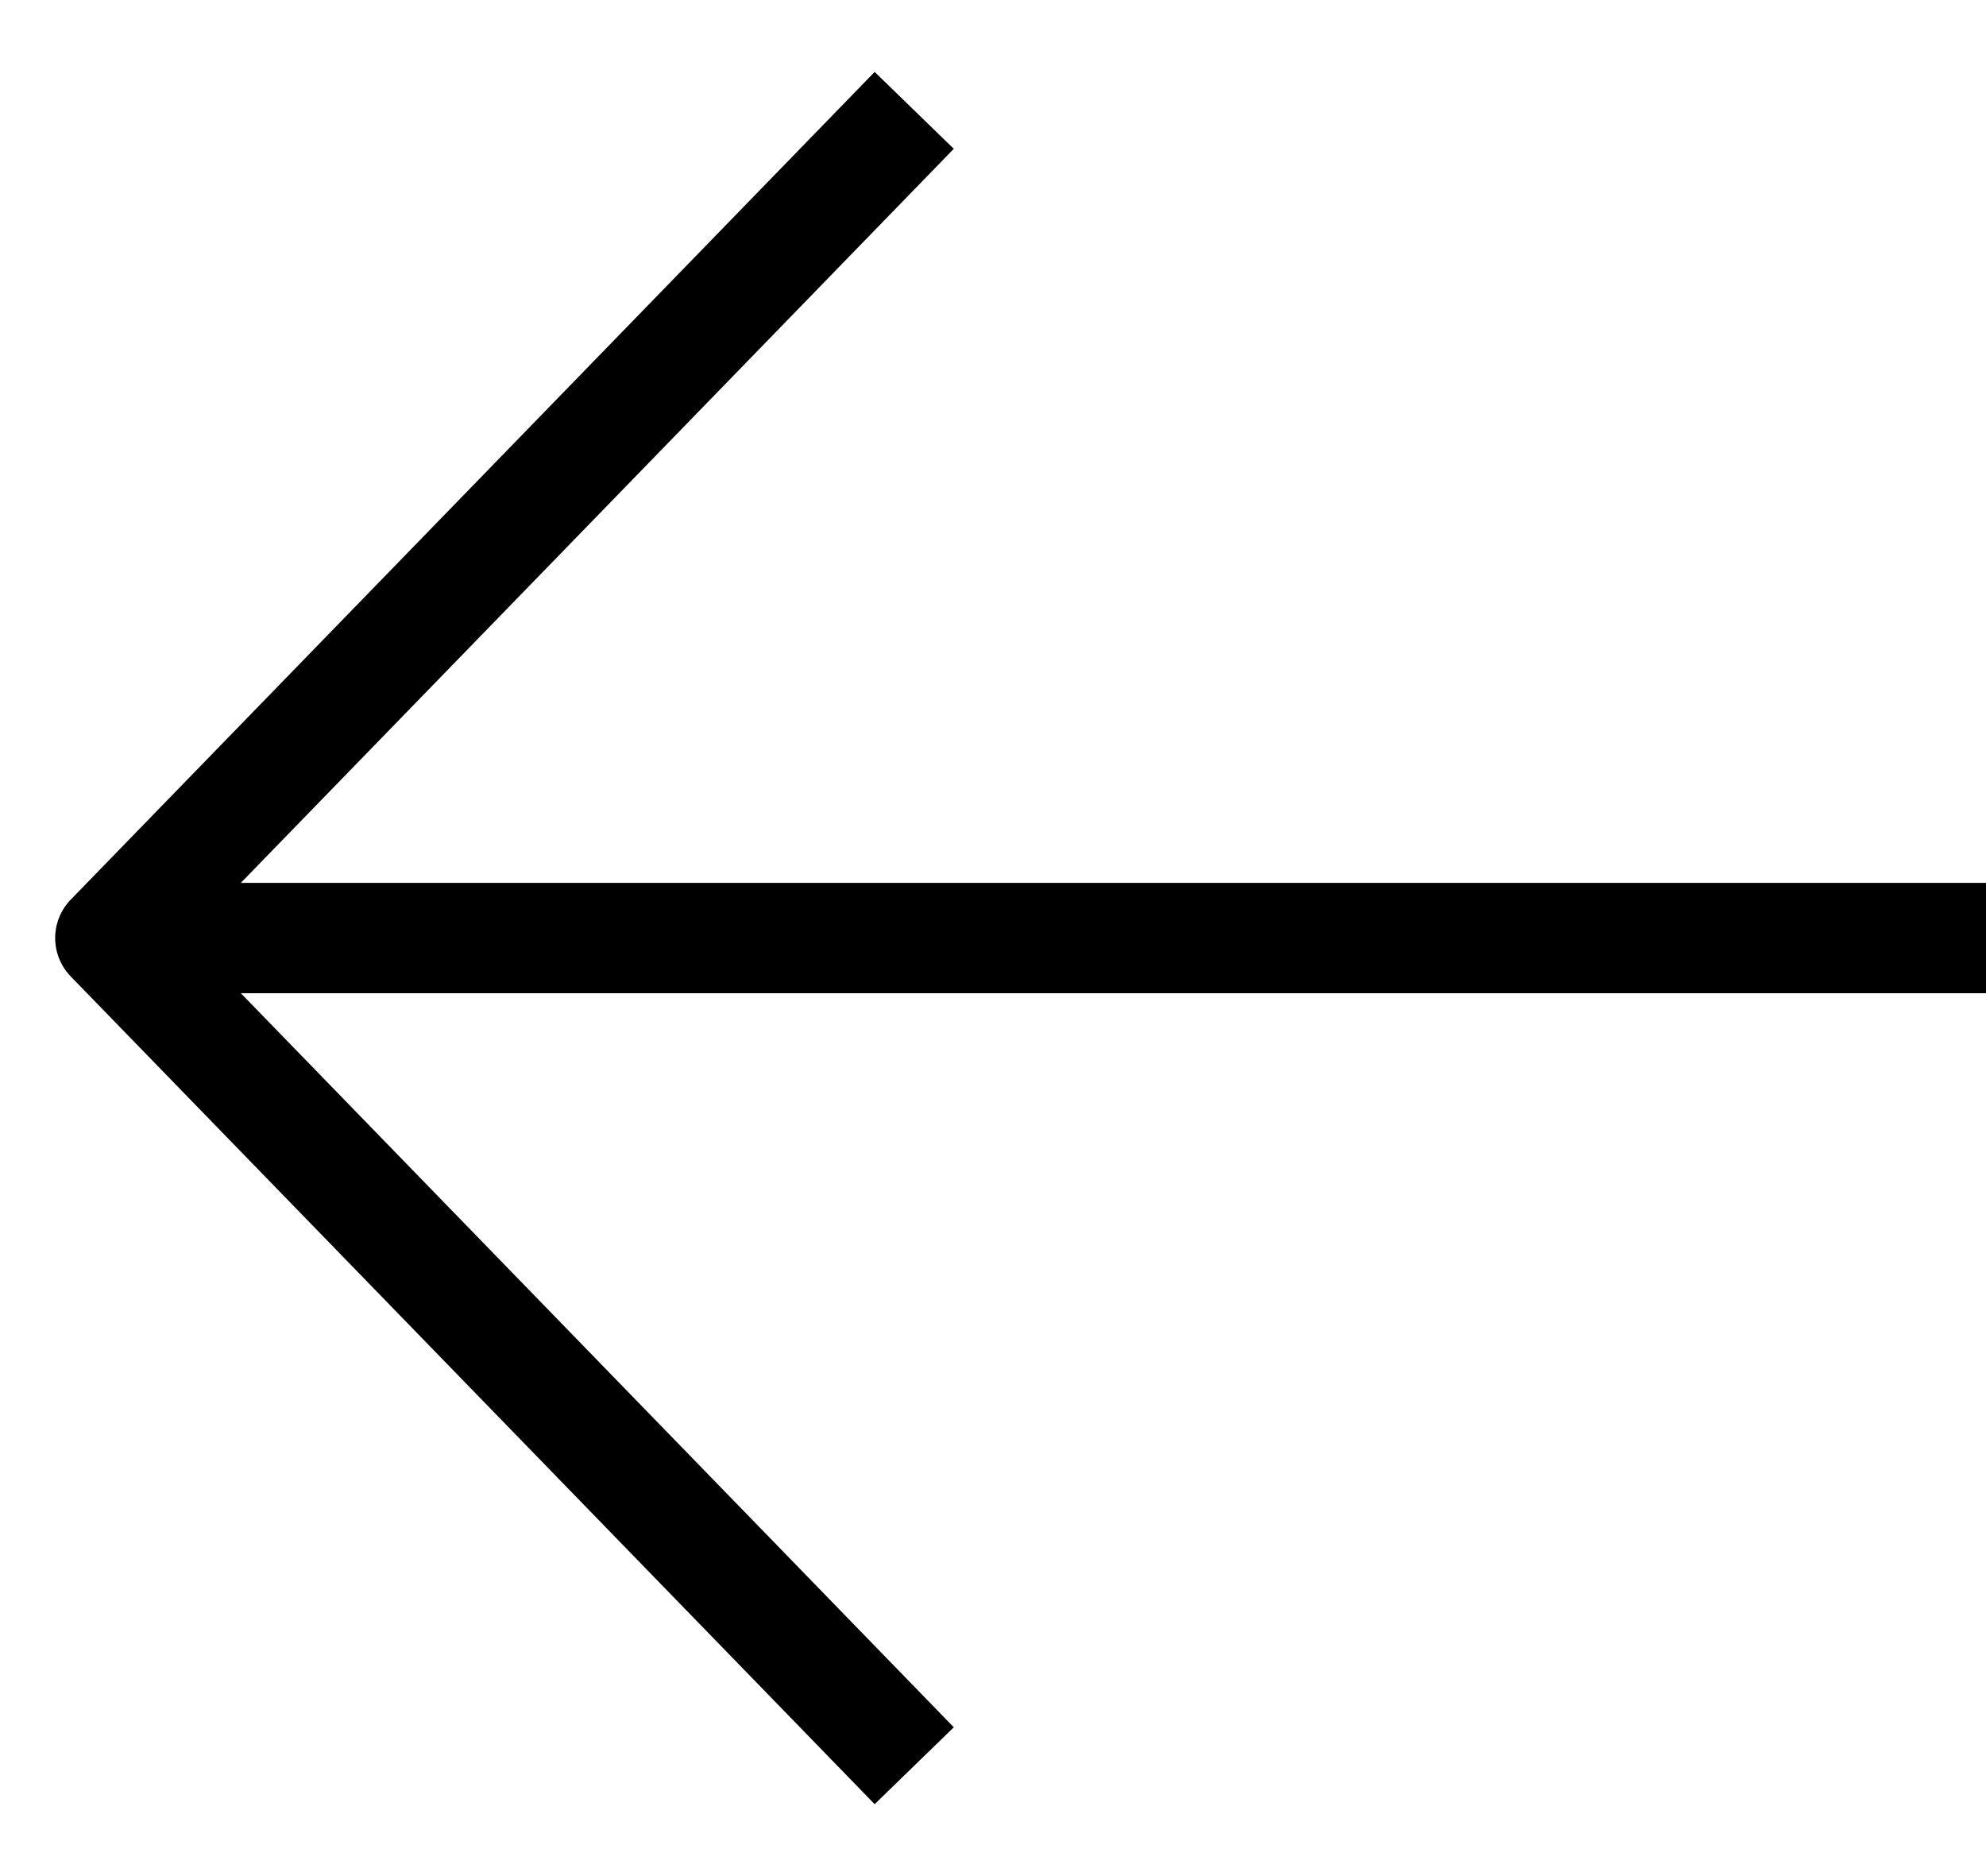
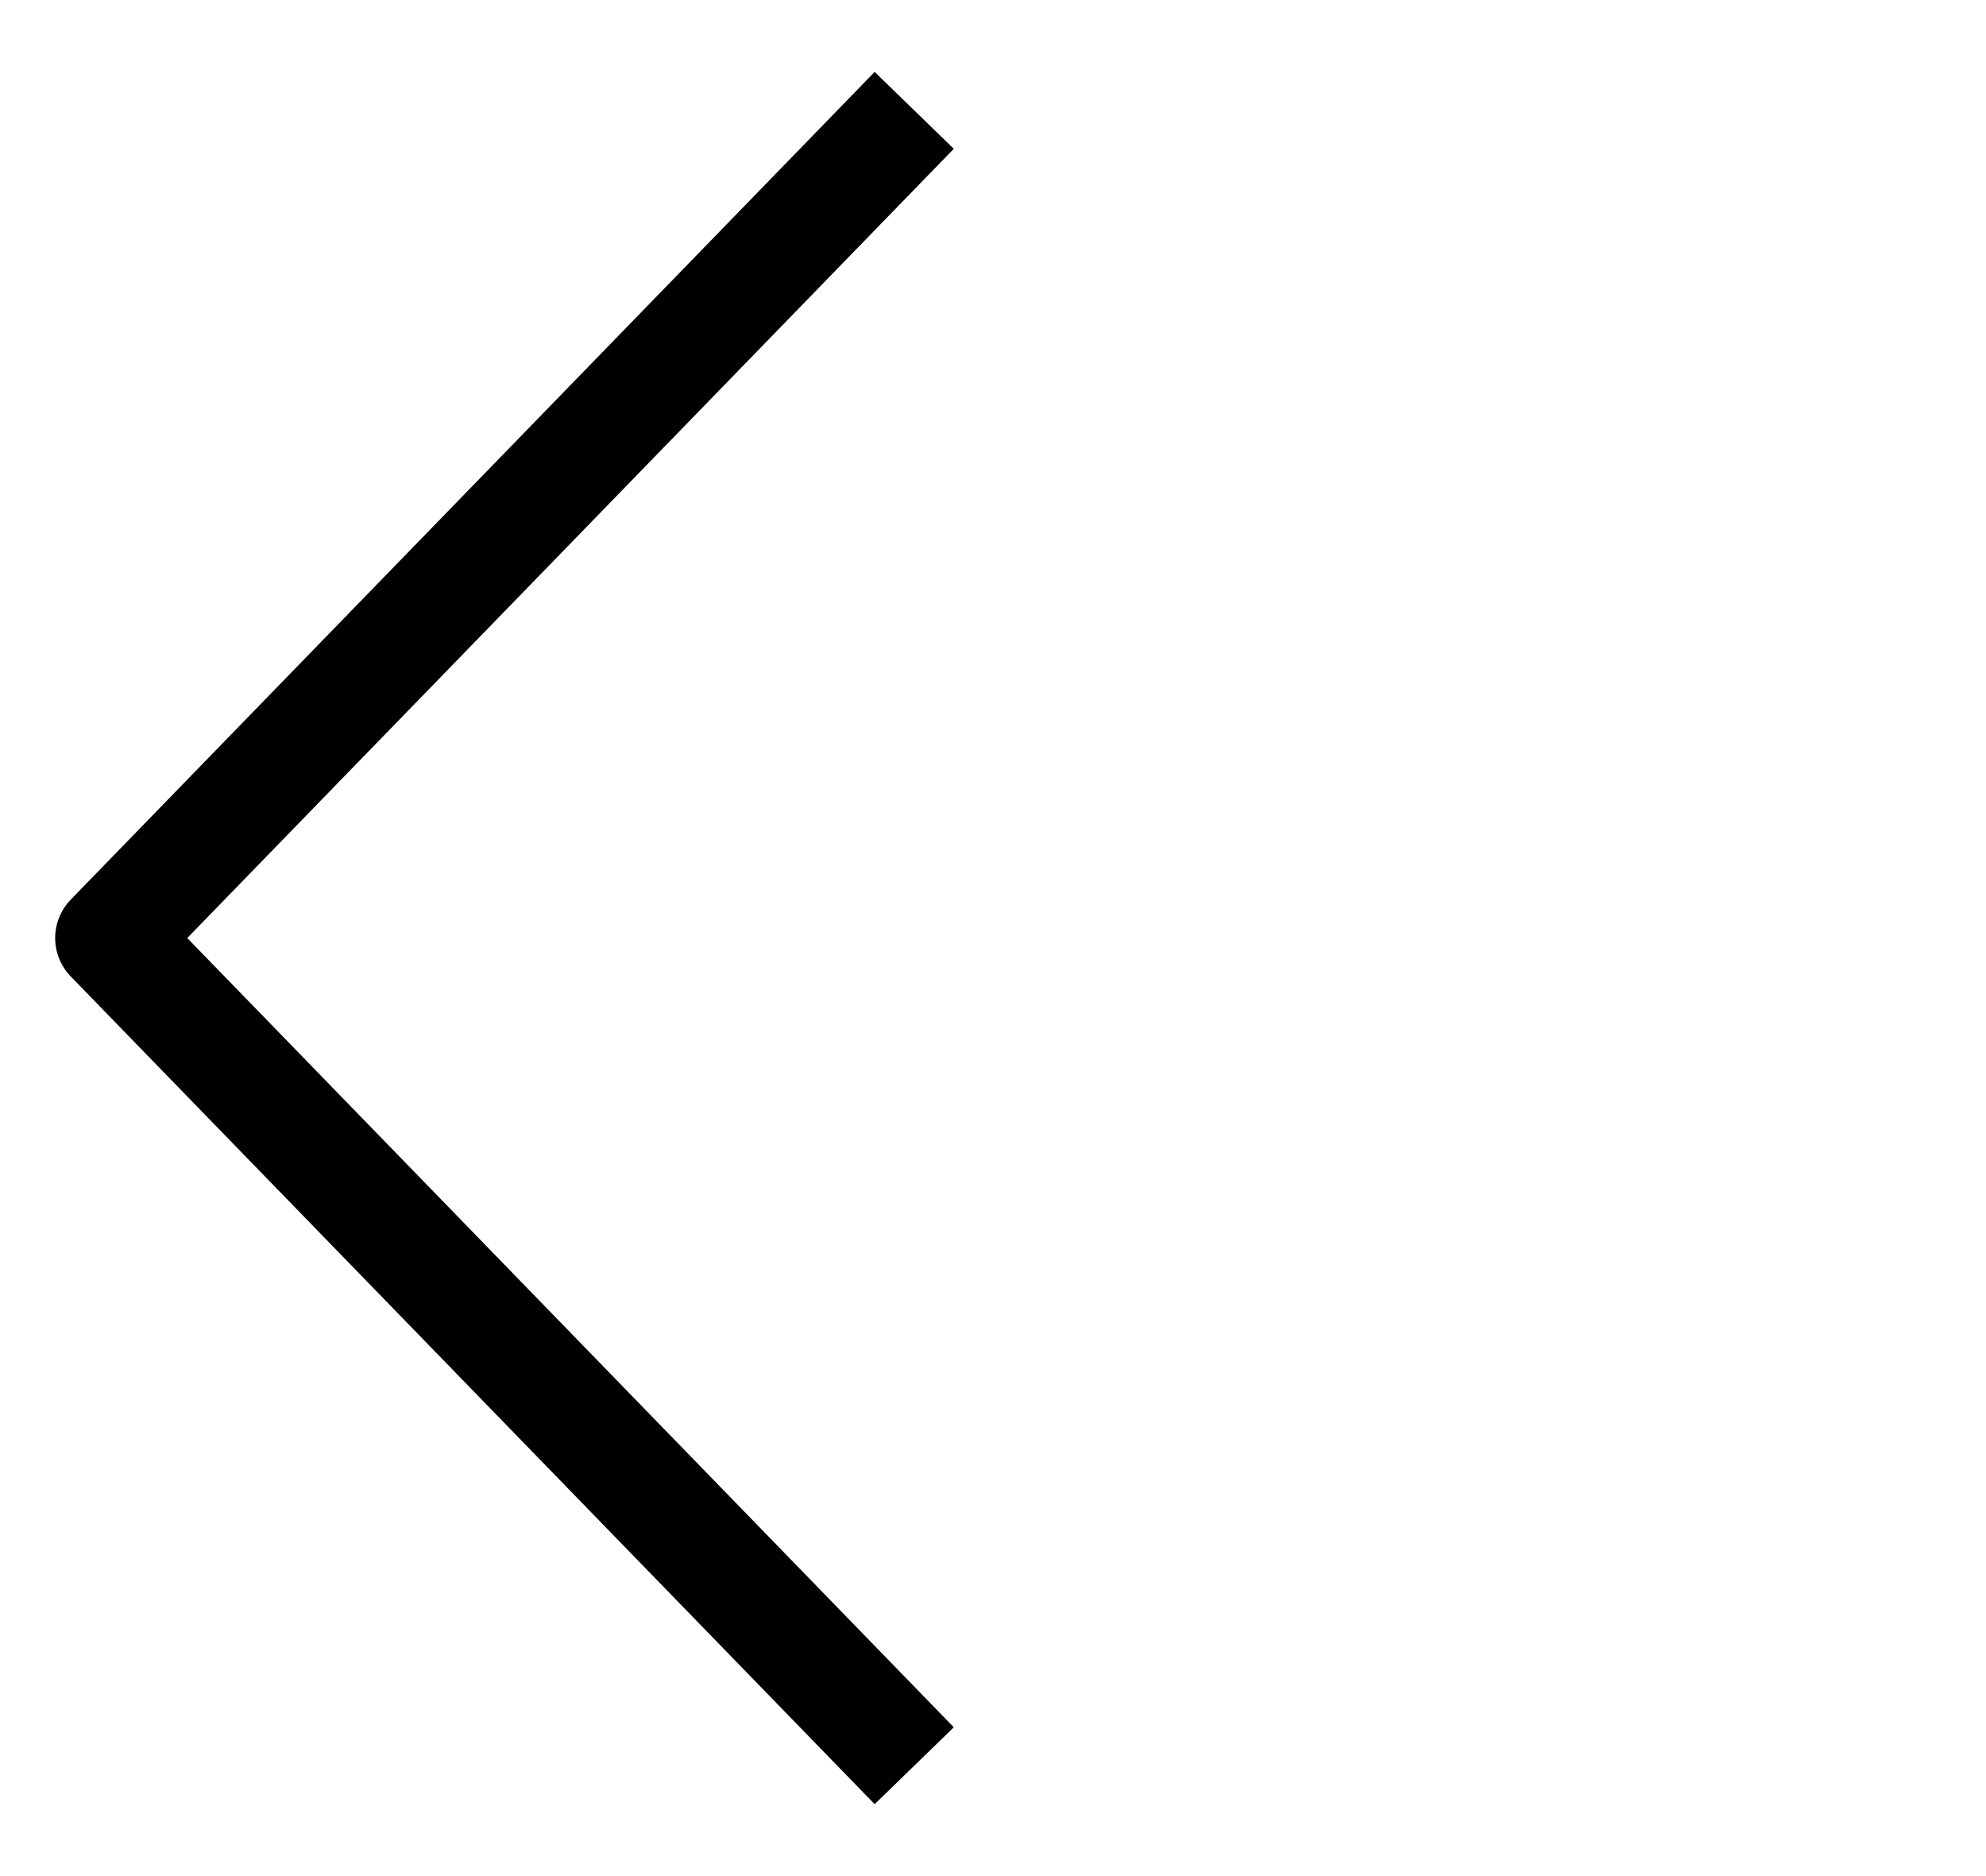
<svg xmlns="http://www.w3.org/2000/svg" width="18" height="17" viewBox="0 0 18 17" fill="none">
-   <path d="M1.461 8.5L18 8.5" stroke="black" stroke-linejoin="round" />
  <path d="M8.286 1C5.44 3.929 3.845 5.571 1 8.5L8.286 16" stroke="black" stroke-linejoin="round" />
</svg>